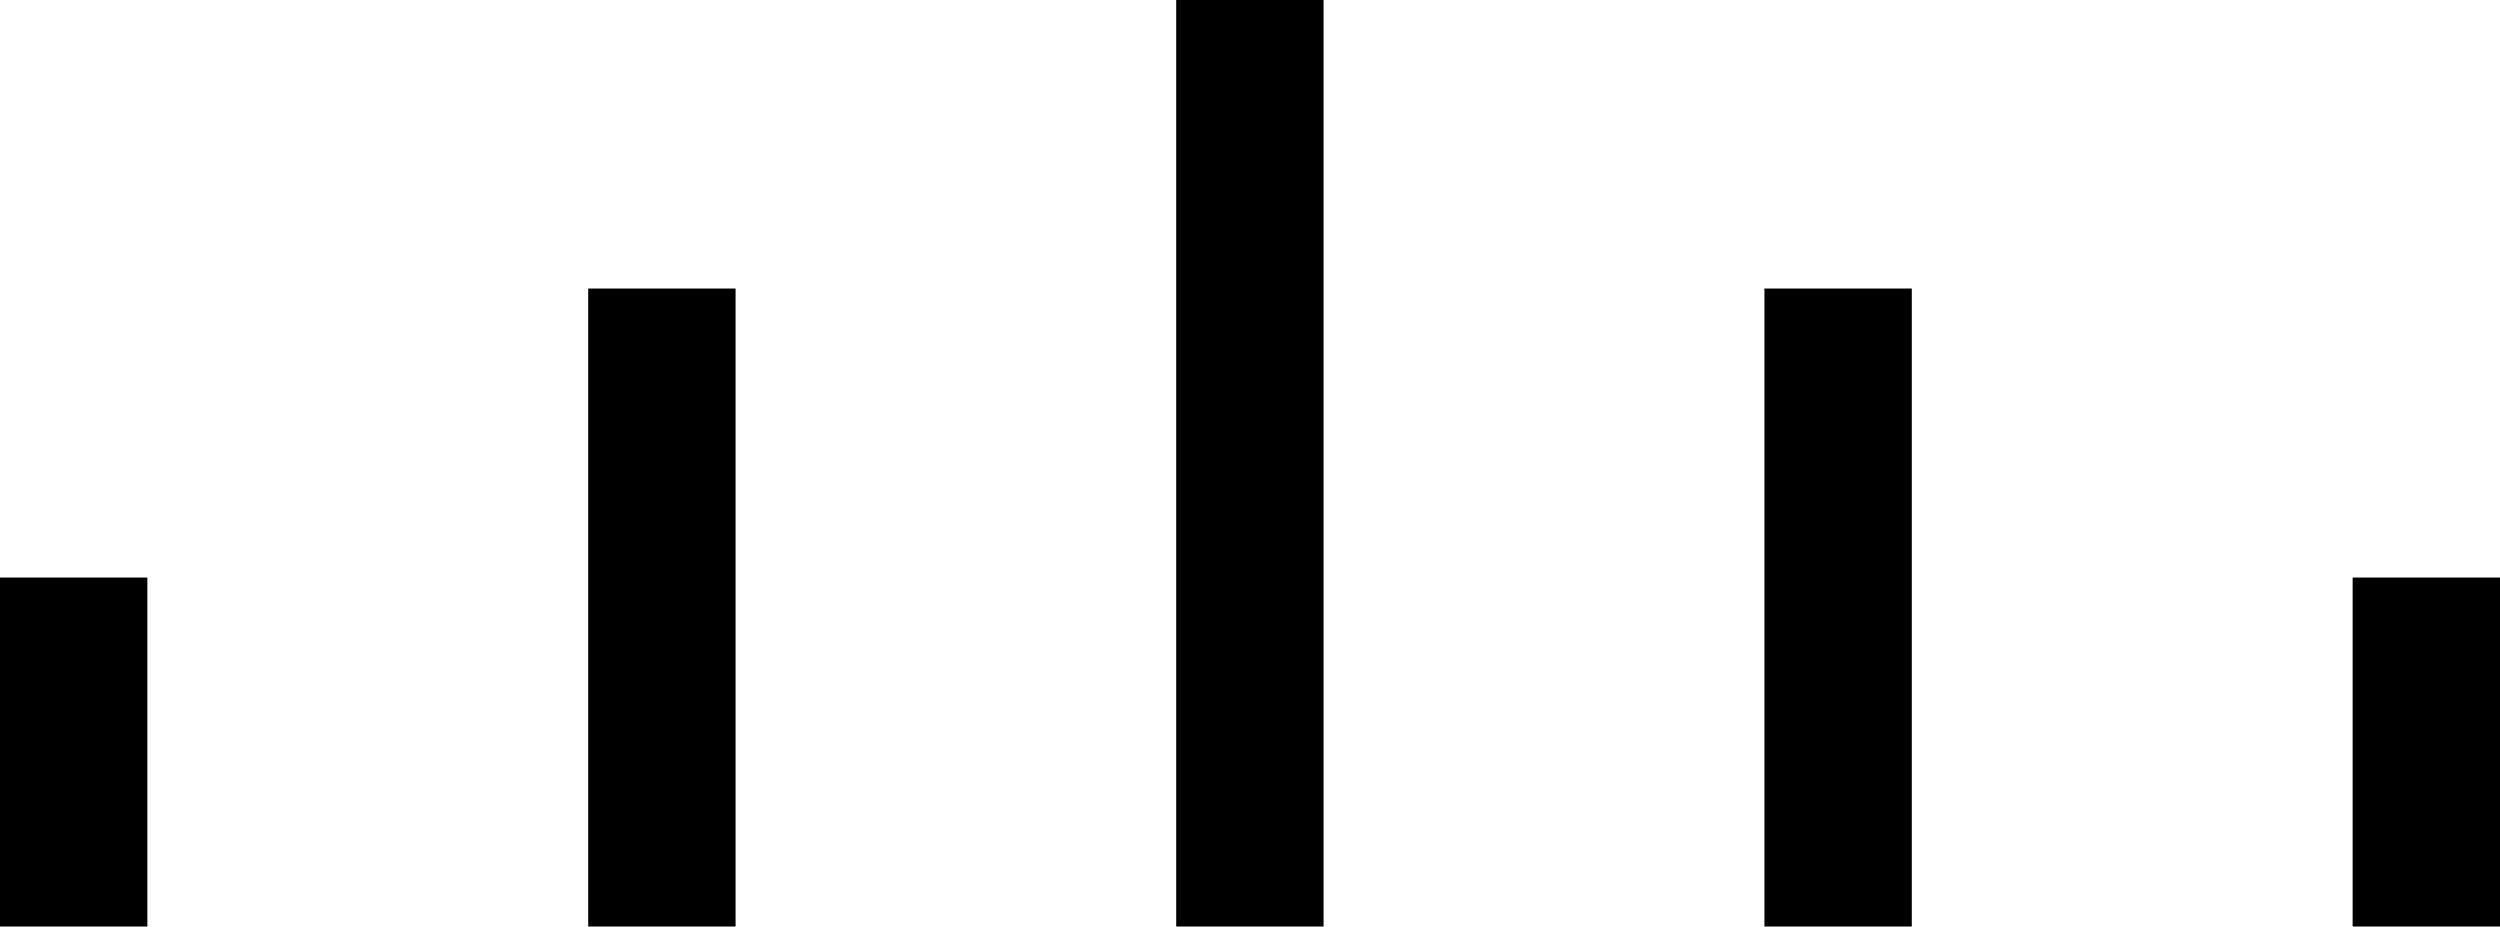
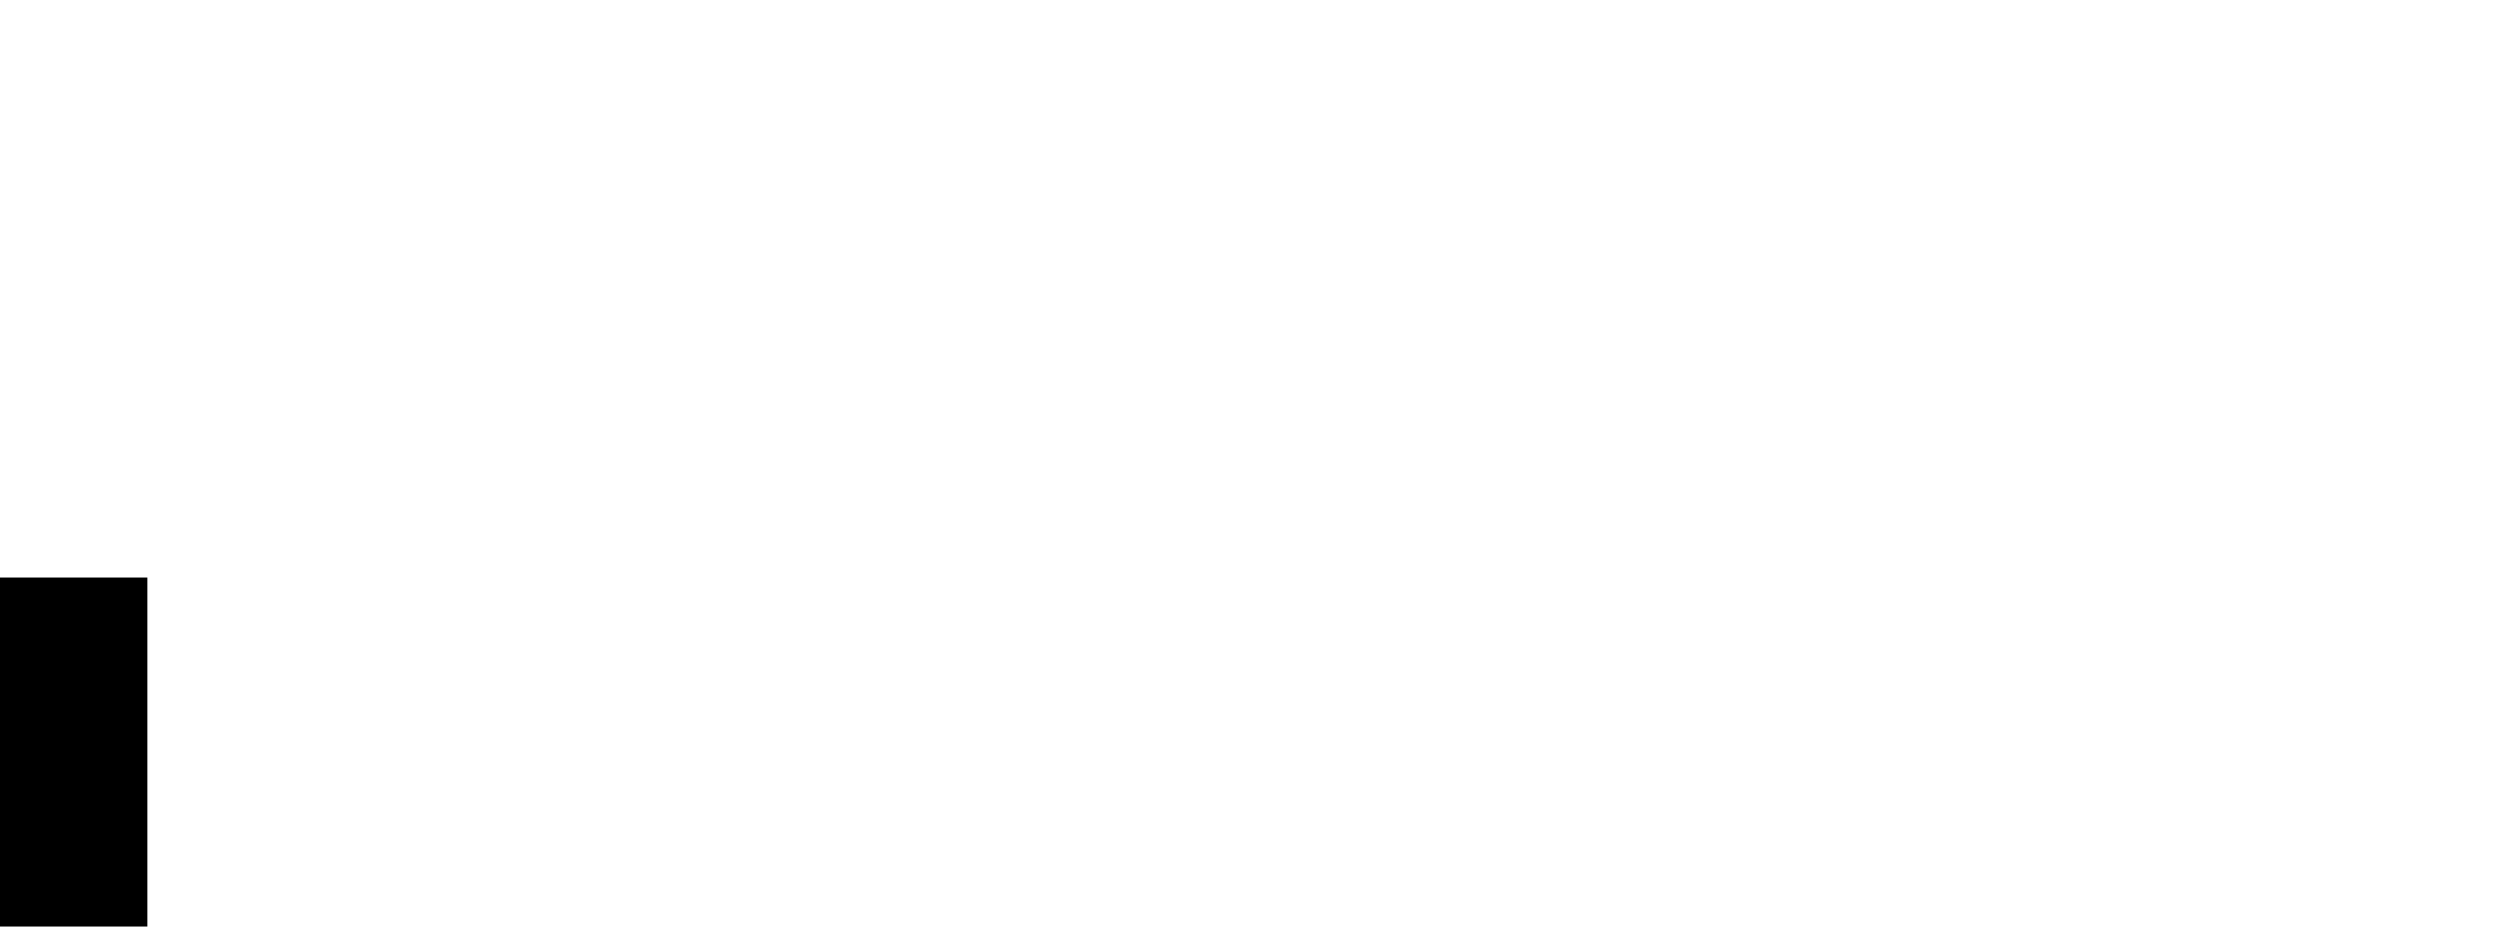
<svg xmlns="http://www.w3.org/2000/svg" version="1.1" viewBox="0 0 1214.7 450.2">
  <g>
    <g id="Layer_2">
      <g id="Layer_1-2">
        <g>
          <rect y="280.6" width="71.6" height="169.6" />
-           <rect x="1143.1" y="280.6" width="71.6" height="169.6" />
-           <rect x="285.8" y="140.2" width="71.6" height="310" />
-           <rect x="857.3" y="140.2" width="71.6" height="310" />
-           <rect x="571.5" width="71.6" height="450.2" />
        </g>
      </g>
    </g>
  </g>
</svg>